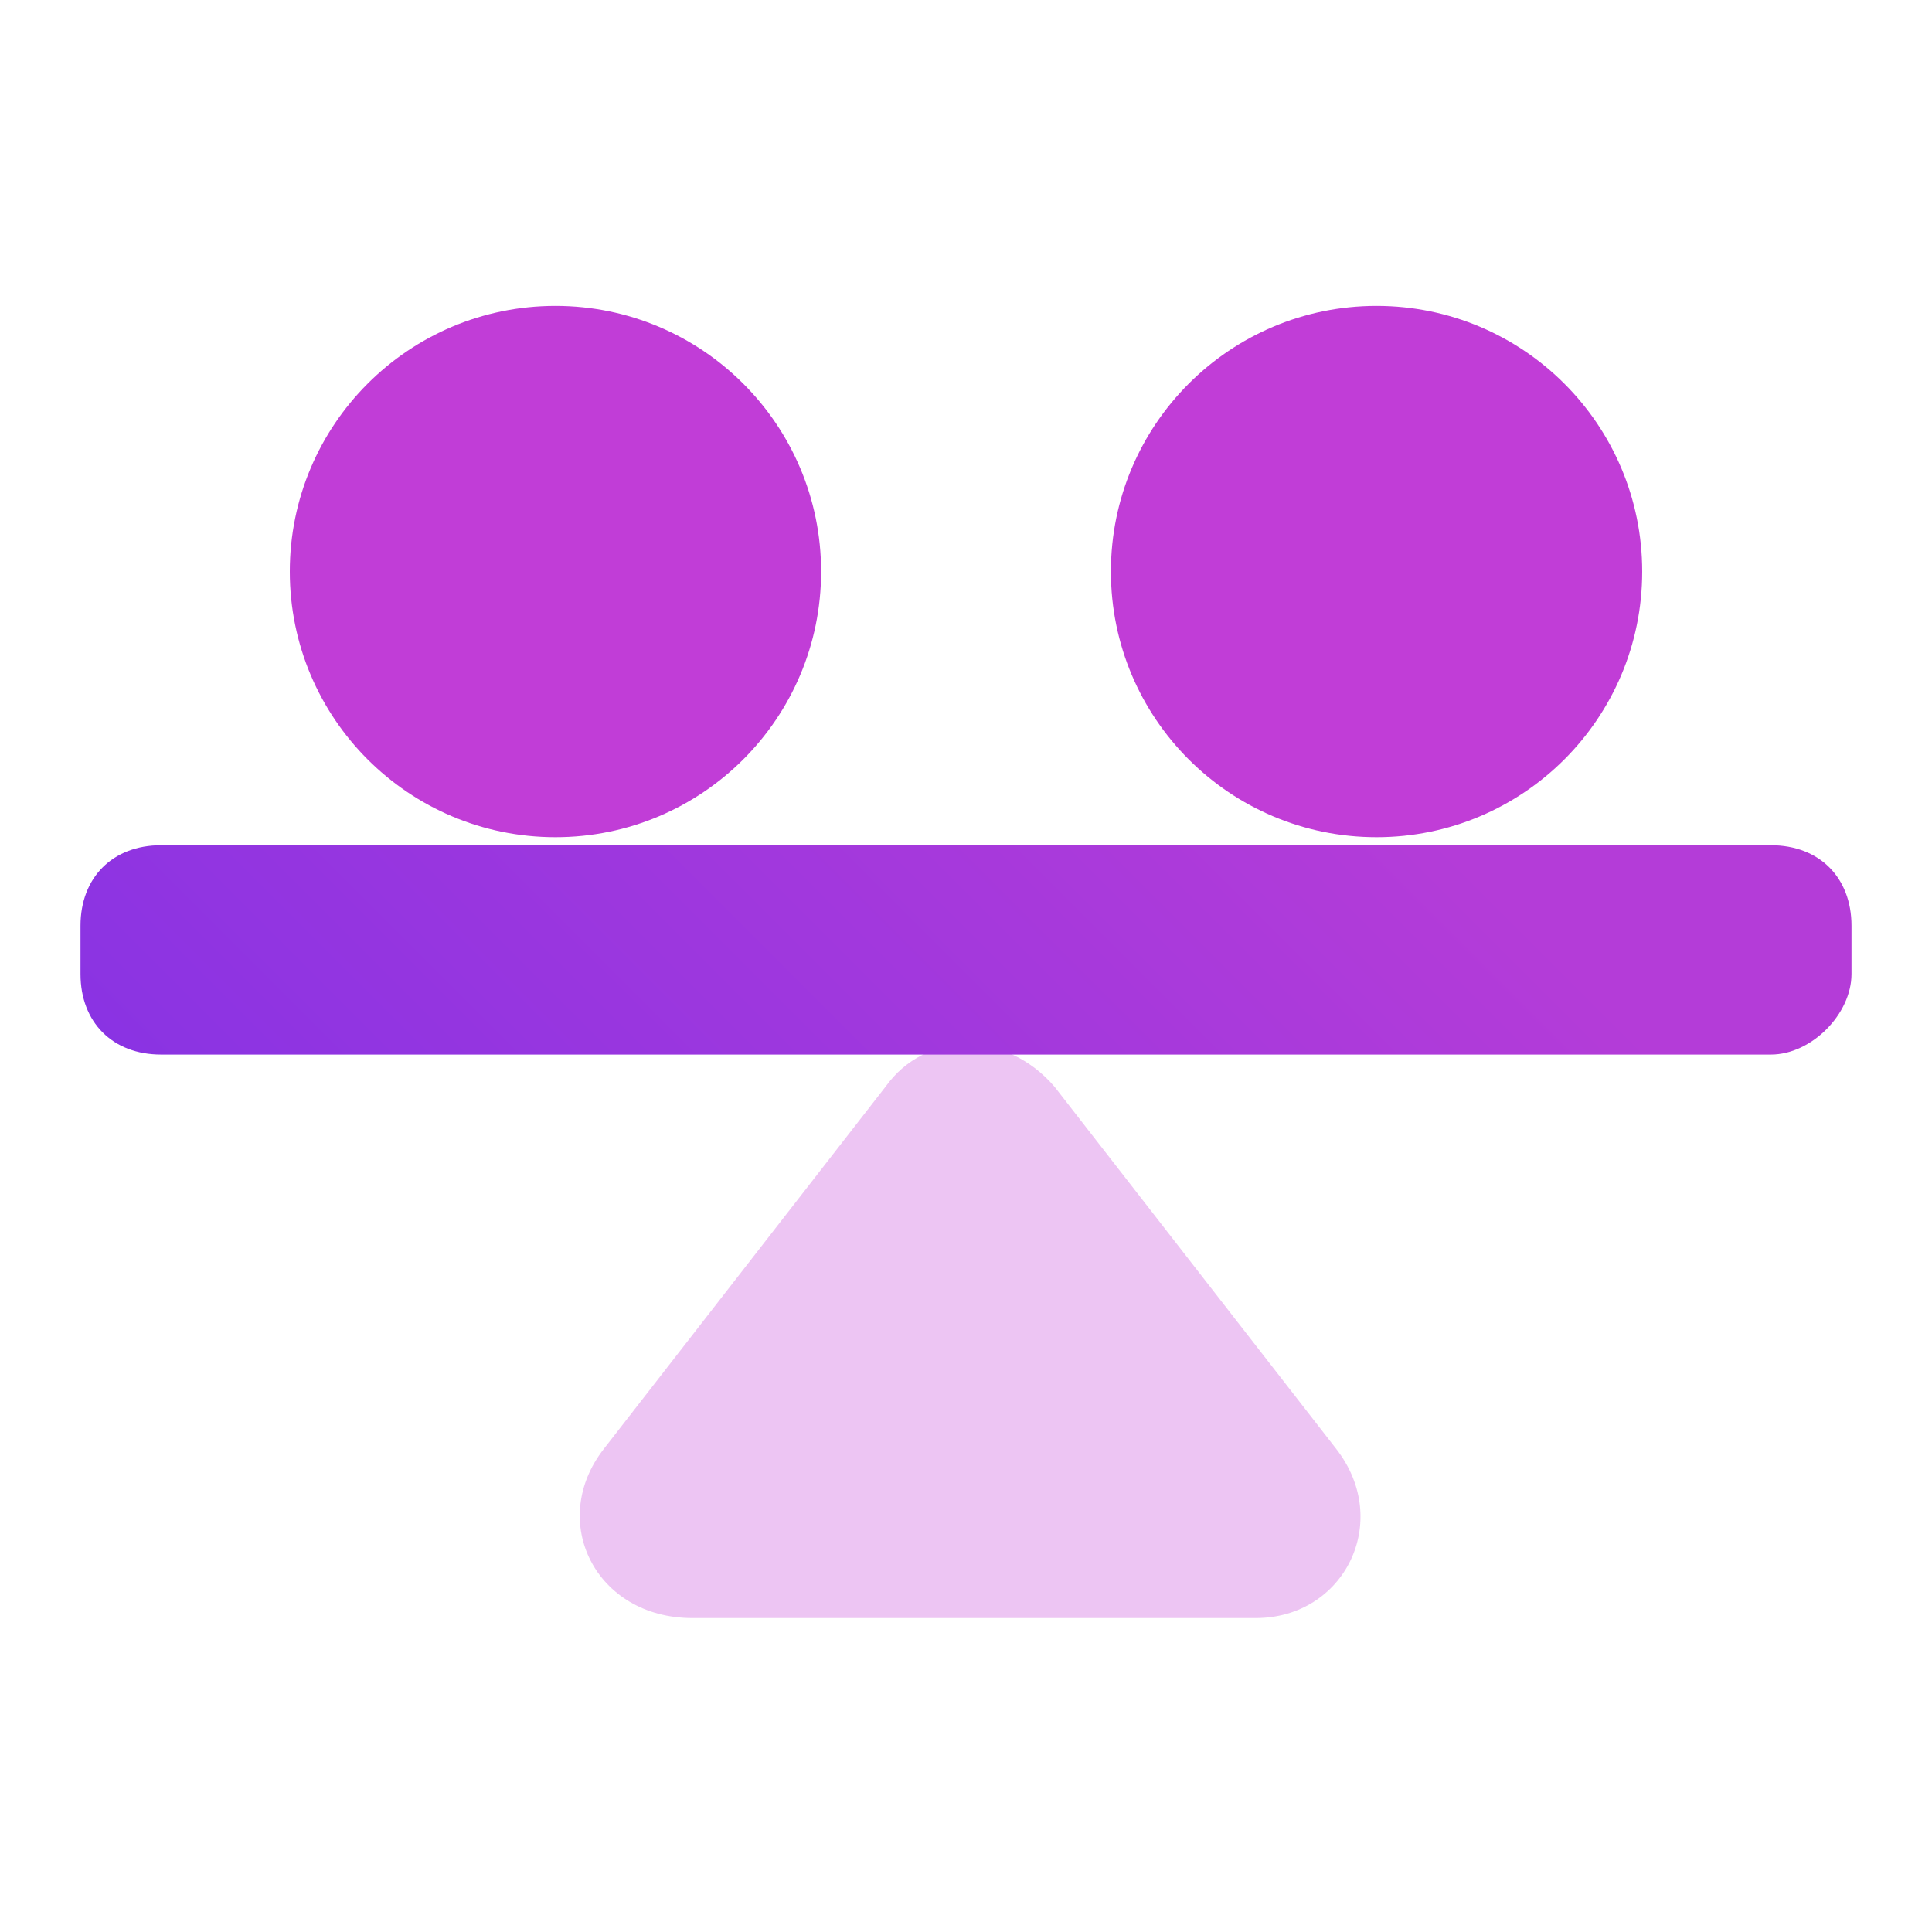
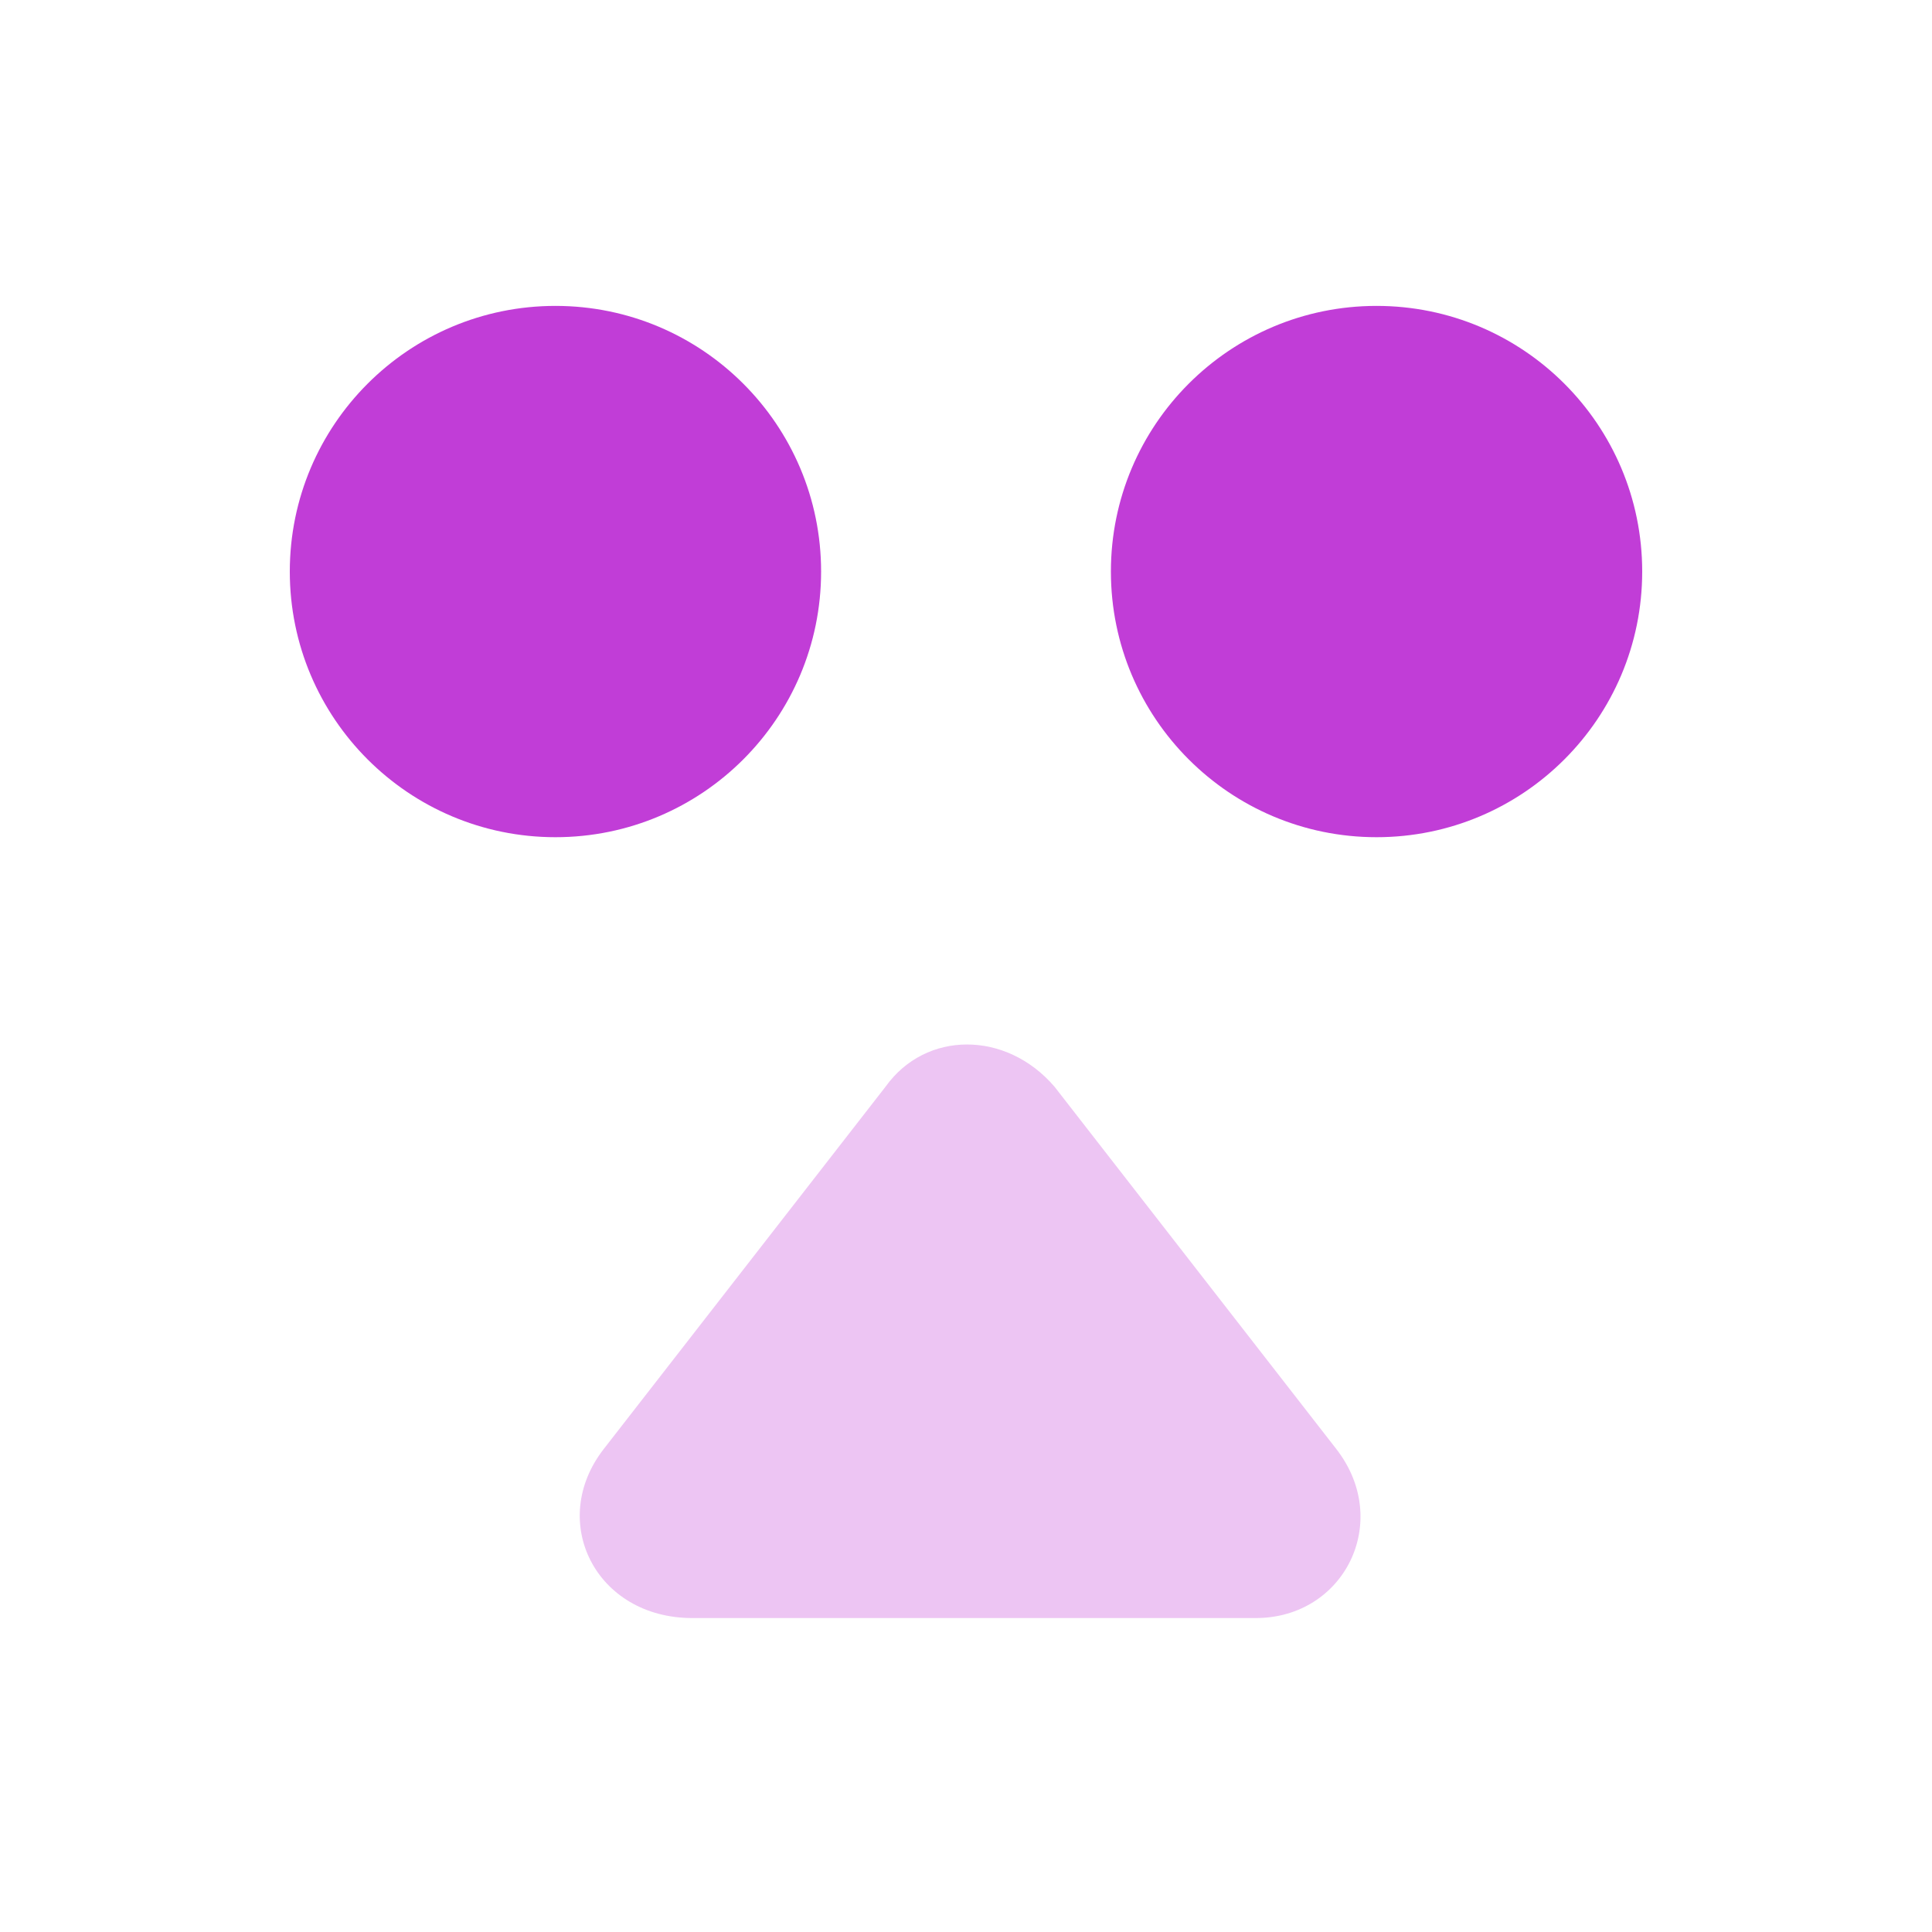
<svg xmlns="http://www.w3.org/2000/svg" version="1.1" id="Слой_1" x="0px" y="0px" viewBox="0 0 24 24" style="enable-background:new 0 0 24 24;" xml:space="preserve">
  <style type="text/css">
	.st0{opacity:0.3;fill:#C13DD7;}
	.st1{fill:url(#SVGID_1_);}
	.st2{fill:#C13DD7;}
</style>
  <g>
    <g>
      <path class="st0" d="M7.5,18l3.5-4.5c0.5-0.7,1.5-0.7,2.1,0l3.5,4.5c0.7,0.9,0.1,2.1-1,2.1h-7C7.4,20.1,6.8,18.9,7.5,18z" />
      <linearGradient id="SVGID_1_" gradientUnits="userSpaceOnUse" x1="5.828" y1="17.91" x2="15.636" y2="8.102">
        <stop offset="0" style="stop-color:#8933E3" />
        <stop offset="1" style="stop-color:#B43CD8" />
      </linearGradient>
-       <path class="st1" d="M22,13.1H2c-0.6,0-1-0.4-1-1v-0.6c0-0.6,0.4-1,1-1H22c0.6,0,1,0.4,1,1v0.6C23,12.6,22.5,13.1,22,13.1z" />
    </g>
    <g>
      <g>
        <circle class="st2" cx="6.9" cy="7.1" r="3.3" />
      </g>
      <g>
        <circle class="st2" cx="17.1" cy="7.1" r="3.3" />
      </g>
    </g>
  </g>
</svg>